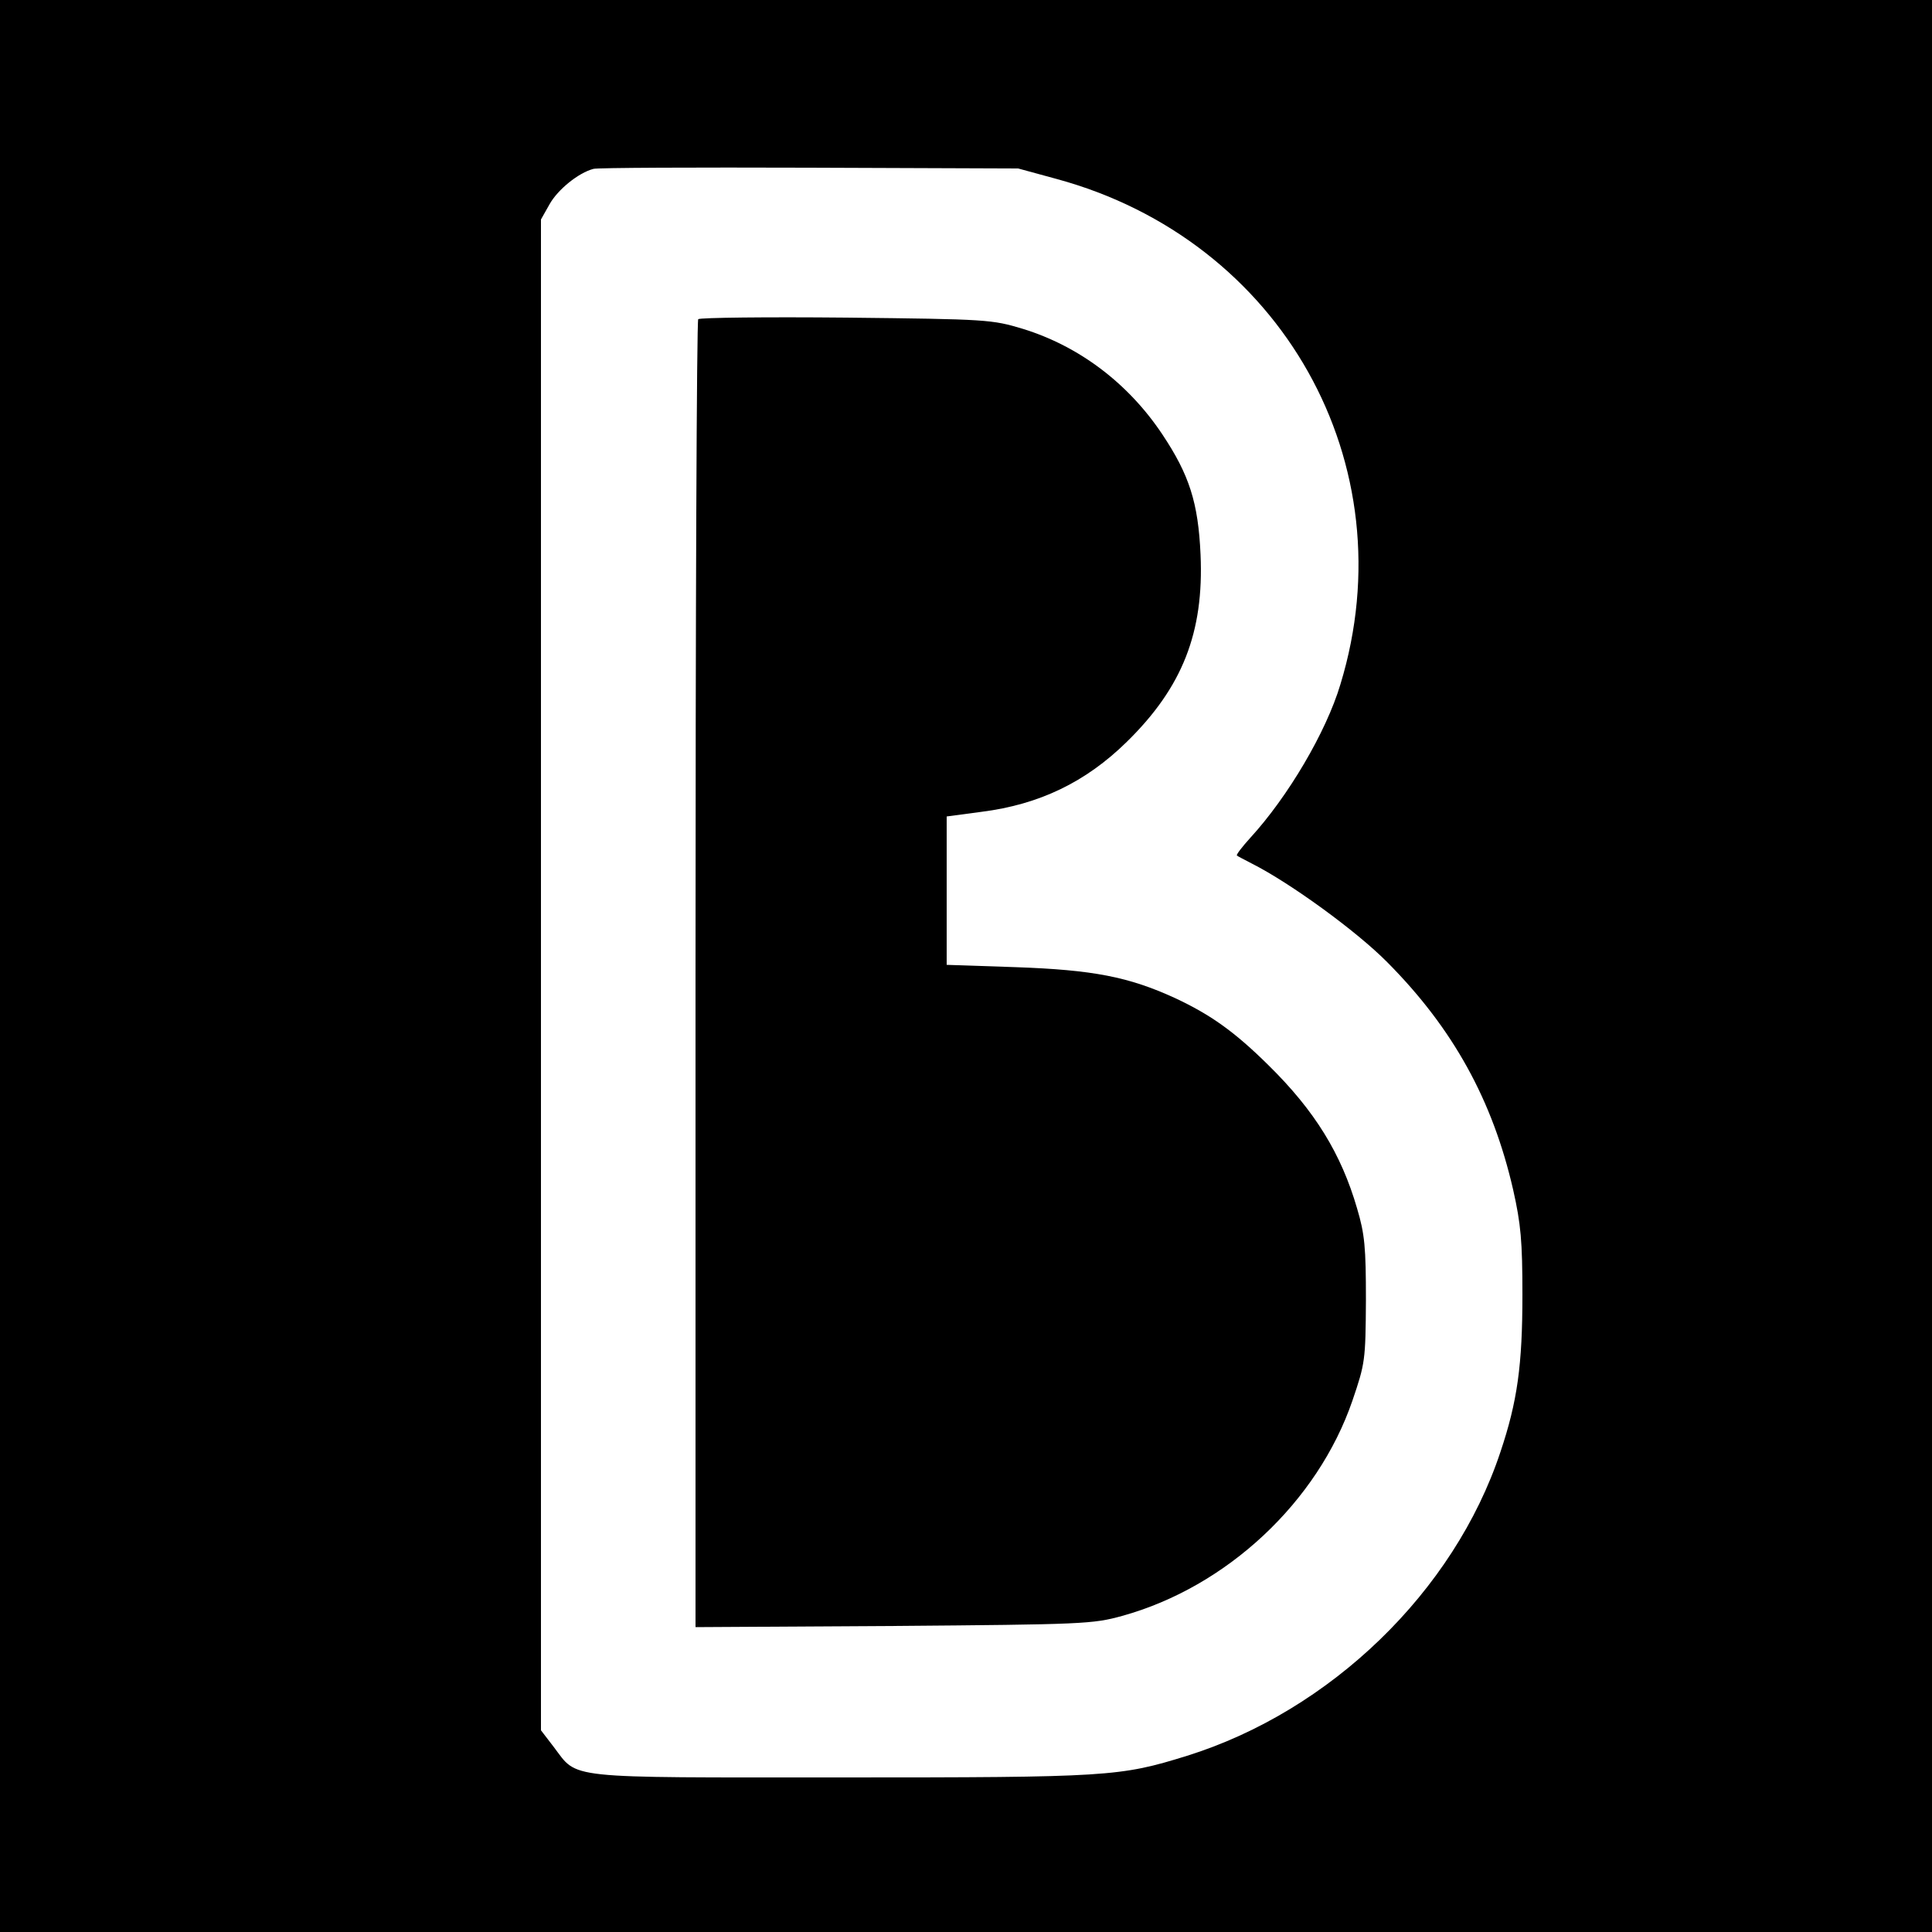
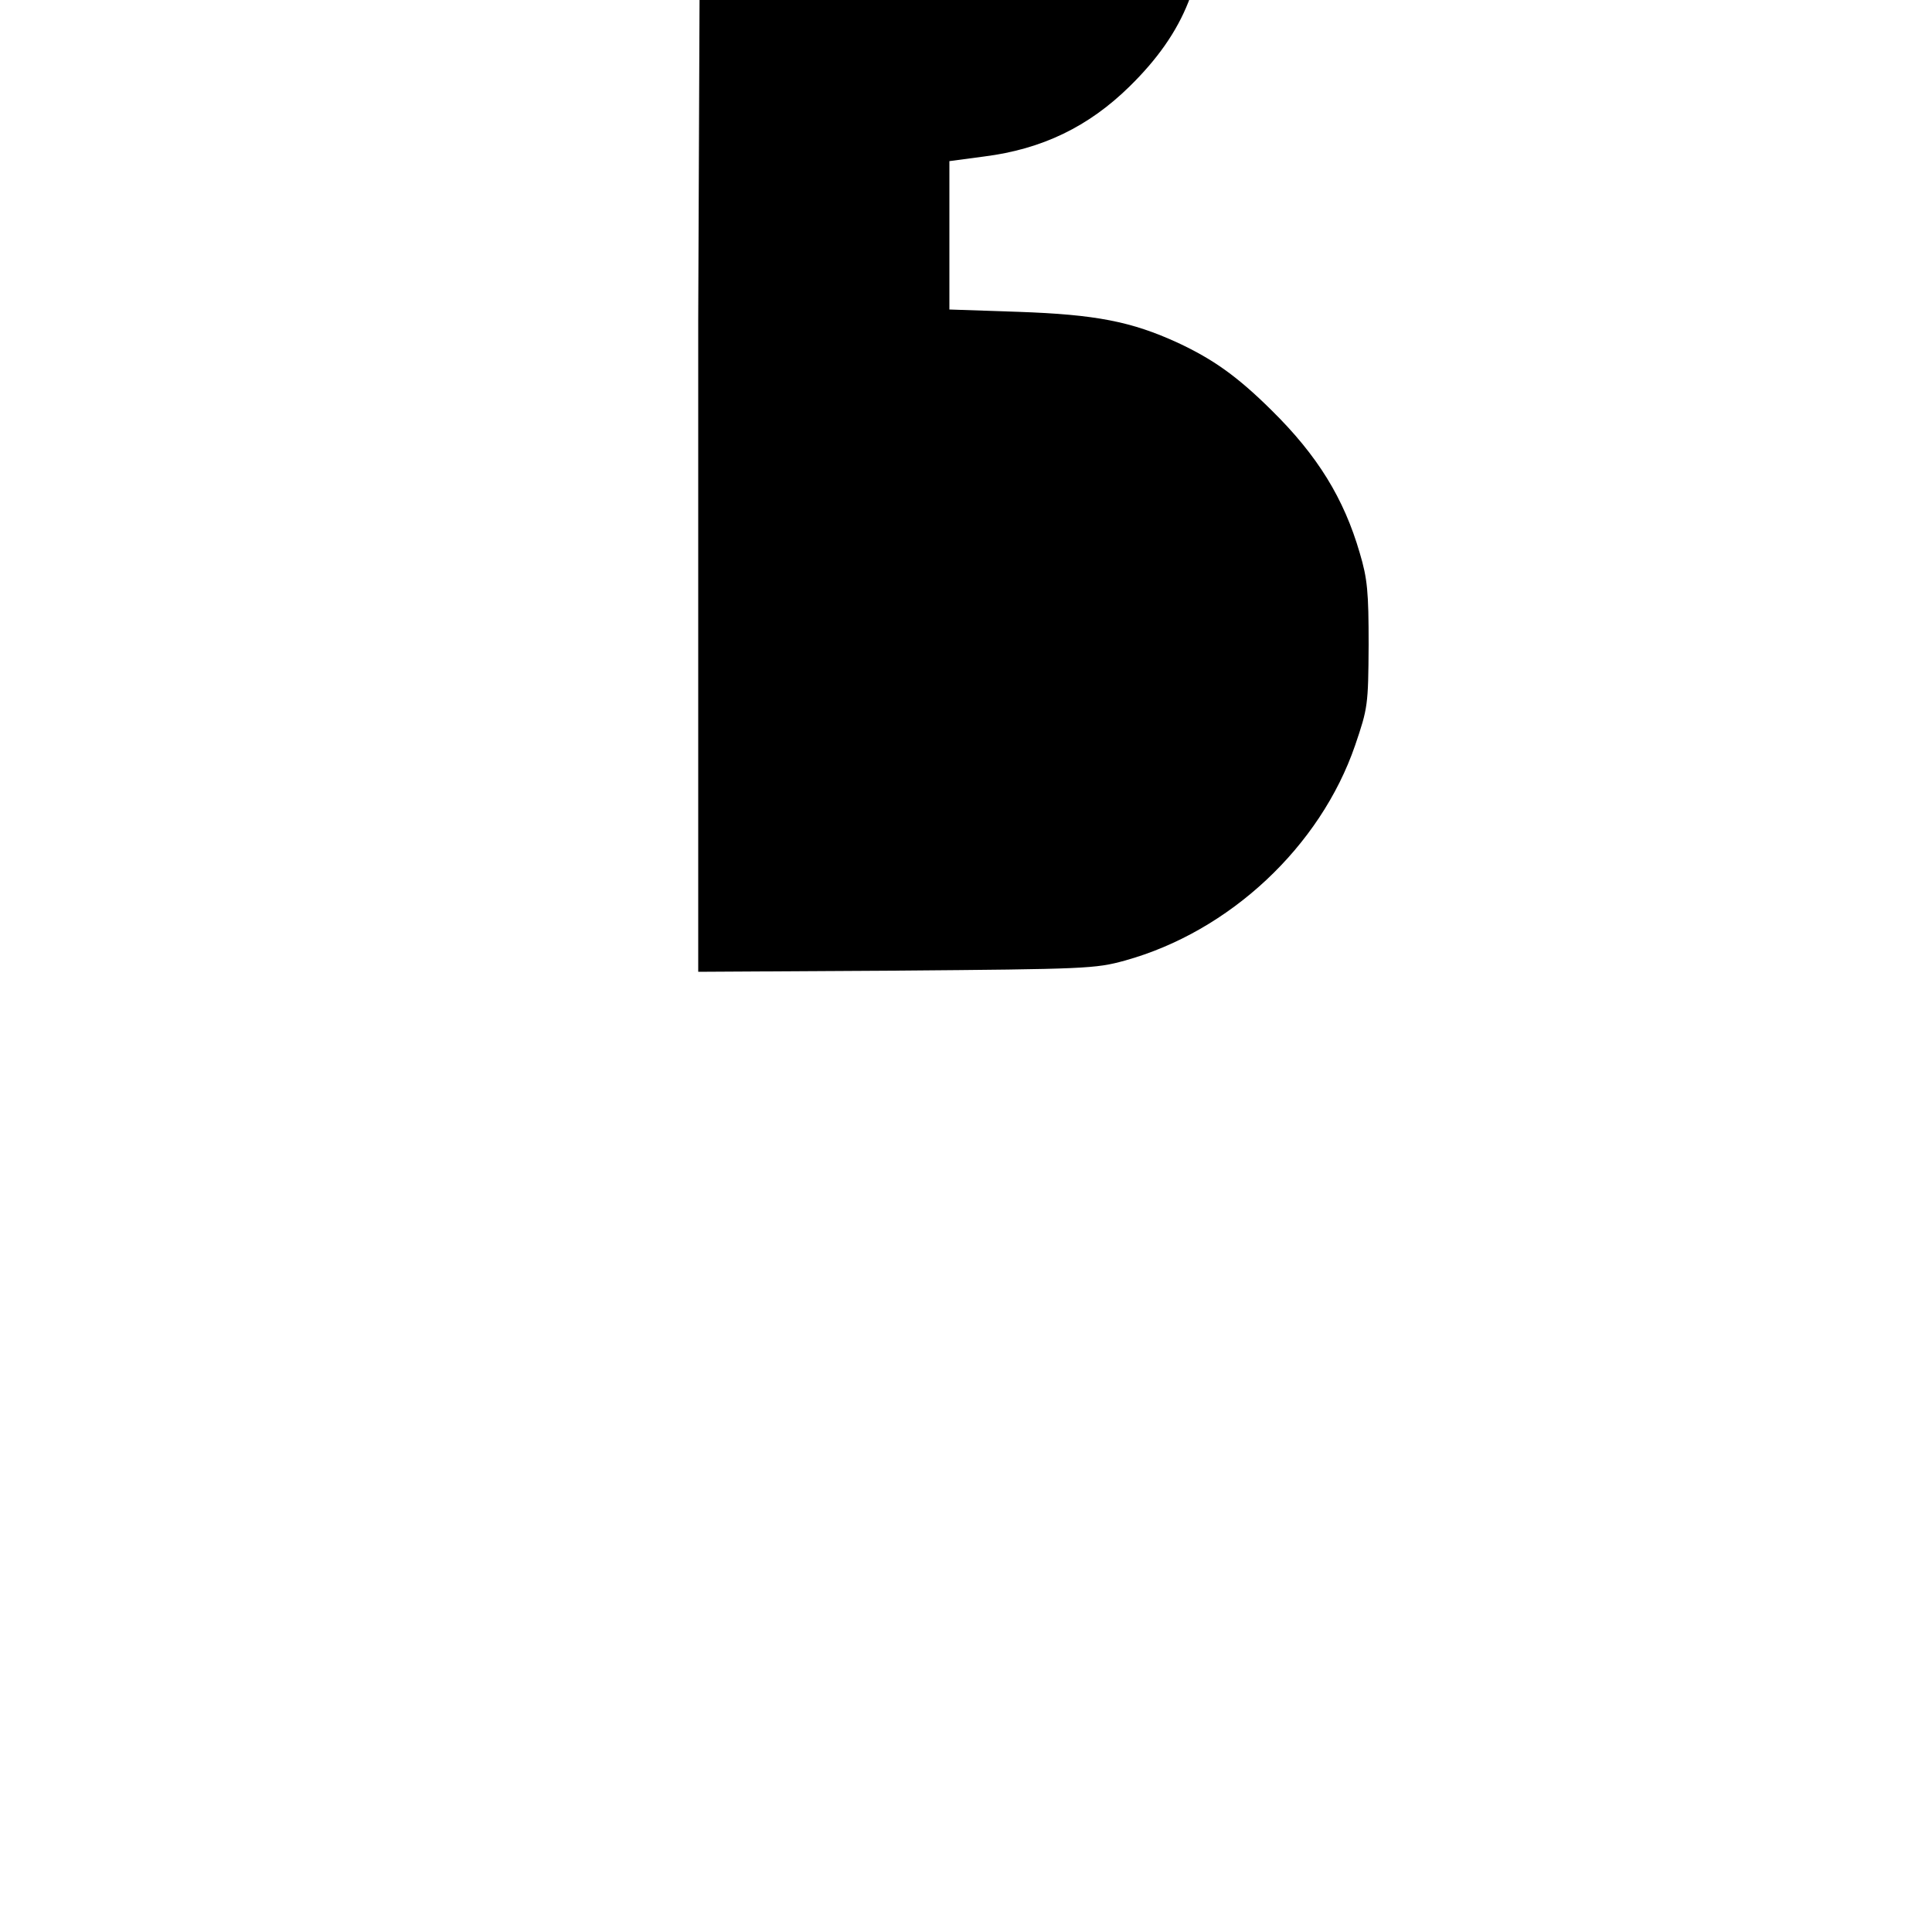
<svg xmlns="http://www.w3.org/2000/svg" version="1.0" width="500pt" height="500pt" viewBox="0 0 500 500" preserveAspectRatio="xMidYMid meet">
  <g transform="translate(0,500) scale(0.1,-0.1)" fill="#000000" stroke="none">
-     <path d="M0 2500 l0 -2500 2500 0 2500 0 0 2500 0 2500 -2500 0 -2500 0 0 -2500z m2734 2037 c583 -158 909 -738 735 -1308 -37 -124 -136 -291 -233 -397 -21 -23 -37 -44 -35 -46 2 -2 20 -11 39 -21 99 -50 271 -175 350 -255 171 -172 273 -358 326 -589 20 -89 24 -133 24 -272 0 -182 -13 -276 -57 -407 -120 -361 -440 -670 -811 -786 -174 -54 -202 -56 -896 -56 -724 0 -679 -5 -743 79 l-33 43 0 1955 0 1955 22 39 c21 38 75 82 114 92 10 3 262 4 559 3 l540 -2 99 -27z" />
-     <path d="M1807 4174 c-4 -4 -7 -767 -7 -1696 l0 -1689 513 3 c490 4 515 5 591 26 271 75 506 295 596 557 33 97 34 104 35 260 0 137 -3 171 -23 238 -41 141 -109 252 -229 370 -88 87 -150 131 -242 174 -120 55 -212 73 -413 80 l-178 6 0 192 0 192 90 12 c150 19 270 77 376 181 144 141 200 283 191 485 -6 134 -29 206 -99 311 -88 132 -215 228 -361 273 -80 24 -91 25 -457 29 -206 2 -378 0 -383 -4z" />
+     <path d="M1807 4174 l0 -1689 513 3 c490 4 515 5 591 26 271 75 506 295 596 557 33 97 34 104 35 260 0 137 -3 171 -23 238 -41 141 -109 252 -229 370 -88 87 -150 131 -242 174 -120 55 -212 73 -413 80 l-178 6 0 192 0 192 90 12 c150 19 270 77 376 181 144 141 200 283 191 485 -6 134 -29 206 -99 311 -88 132 -215 228 -361 273 -80 24 -91 25 -457 29 -206 2 -378 0 -383 -4z" />
  </g>
</svg>